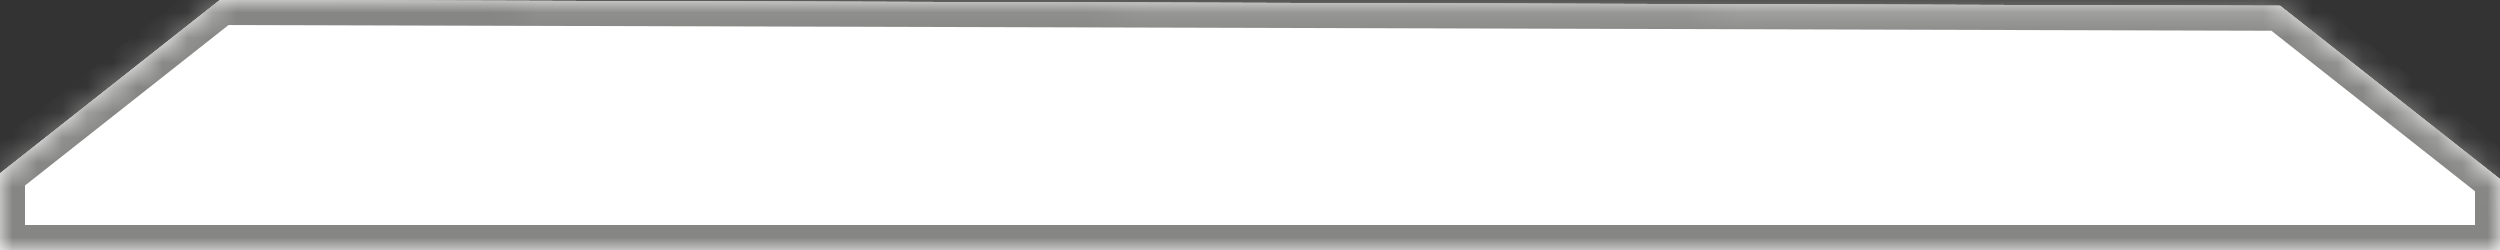
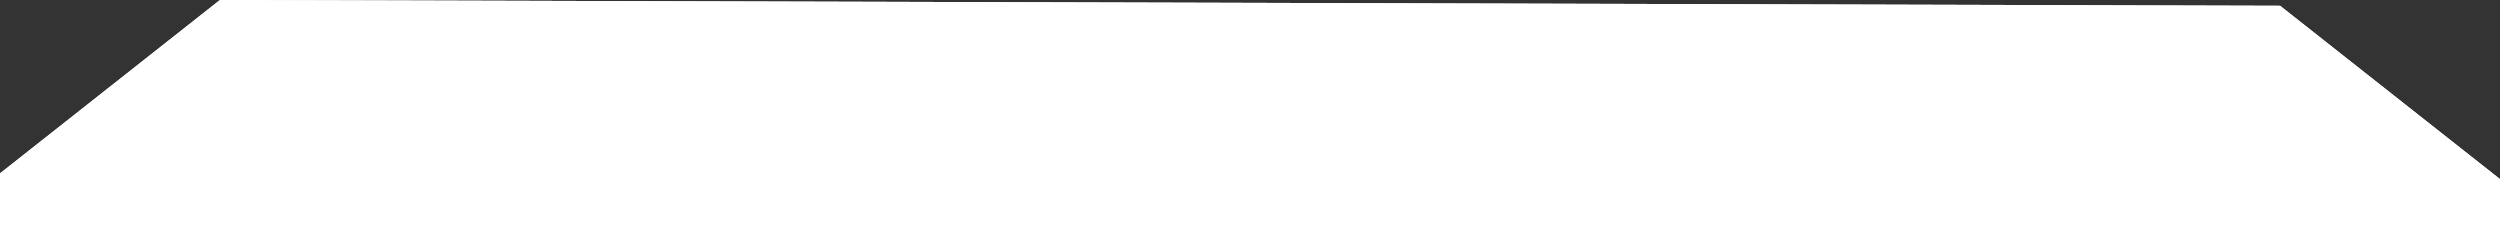
<svg xmlns="http://www.w3.org/2000/svg" width="100" height="10" viewBox="0 0 100 10" fill="none">
  <rect x="0" y="0" width="100" height="10" fill="#333333" stroke="none" />
  <mask id="path-1-inside-1_954_1907" fill="white">
-     <path fill-rule="evenodd" clip-rule="evenodd" d="M100 10H0V6.935L8.797 0L91.203 0.231C93.533 2.067 95.169 3.357 97.052 4.842C97.946 5.546 98.895 6.294 100 7.165V10Z" />
-   </mask>
-   <path fill-rule="evenodd" clip-rule="evenodd" d="M100 10H0V6.935L8.797 0L91.203 0.231C93.533 2.067 95.169 3.357 97.052 4.842C97.946 5.546 98.895 6.294 100 7.165V10Z" fill="white" />
-   <path fill-rule="evenodd" clip-rule="evenodd" d="M100 10H0V6.935L8.797 0L91.203 0.231C93.533 2.067 95.169 3.357 97.052 4.842C97.946 5.546 98.895 6.294 100 7.165V10Z" fill="white" />
+     </mask>
  <path fill-rule="evenodd" clip-rule="evenodd" d="M100 10H0V6.935L8.797 0L91.203 0.231C93.533 2.067 95.169 3.357 97.052 4.842C97.946 5.546 98.895 6.294 100 7.165V10Z" fill="white" />
  <path fill-rule="evenodd" clip-rule="evenodd" d="M100 10H0V6.935L8.797 0L91.203 0.231C93.533 2.067 95.169 3.357 97.052 4.842C97.946 5.546 98.895 6.294 100 7.165V10Z" fill="white" />
  <path d="M100 10V11H101V10H100ZM0 10H-1V11H0V10ZM0 6.935L-0.619 6.149L-1 6.45V6.935H0ZM8.797 0L8.8 -1L8.452 -1.001L8.178 -0.785L8.797 0ZM91.203 0.231L91.822 -0.555L91.551 -0.768L91.206 -0.769L91.203 0.231ZM97.052 4.842L97.672 4.056L97.672 4.056L97.052 4.842ZM100 7.165H101V6.68L100.619 6.38L100 7.165ZM100 9H0V11H100V9ZM1 10V6.935H-1V10H1ZM0.619 7.72L9.416 0.785L8.178 -0.785L-0.619 6.149L0.619 7.72ZM8.794 1L91.2 1.231L91.206 -0.769L8.8 -1L8.794 1ZM90.584 1.016C92.914 2.852 94.55 4.142 96.433 5.627L97.672 4.056C95.788 2.571 94.152 1.282 91.822 -0.555L90.584 1.016ZM96.433 5.627C97.327 6.331 98.276 7.079 99.381 7.951L100.619 6.38C99.514 5.509 98.565 4.761 97.672 4.056L96.433 5.627ZM99 7.165V10H101V7.165H99Z" fill="#868685" mask="url(#path-1-inside-1_954_1907)" />
</svg>